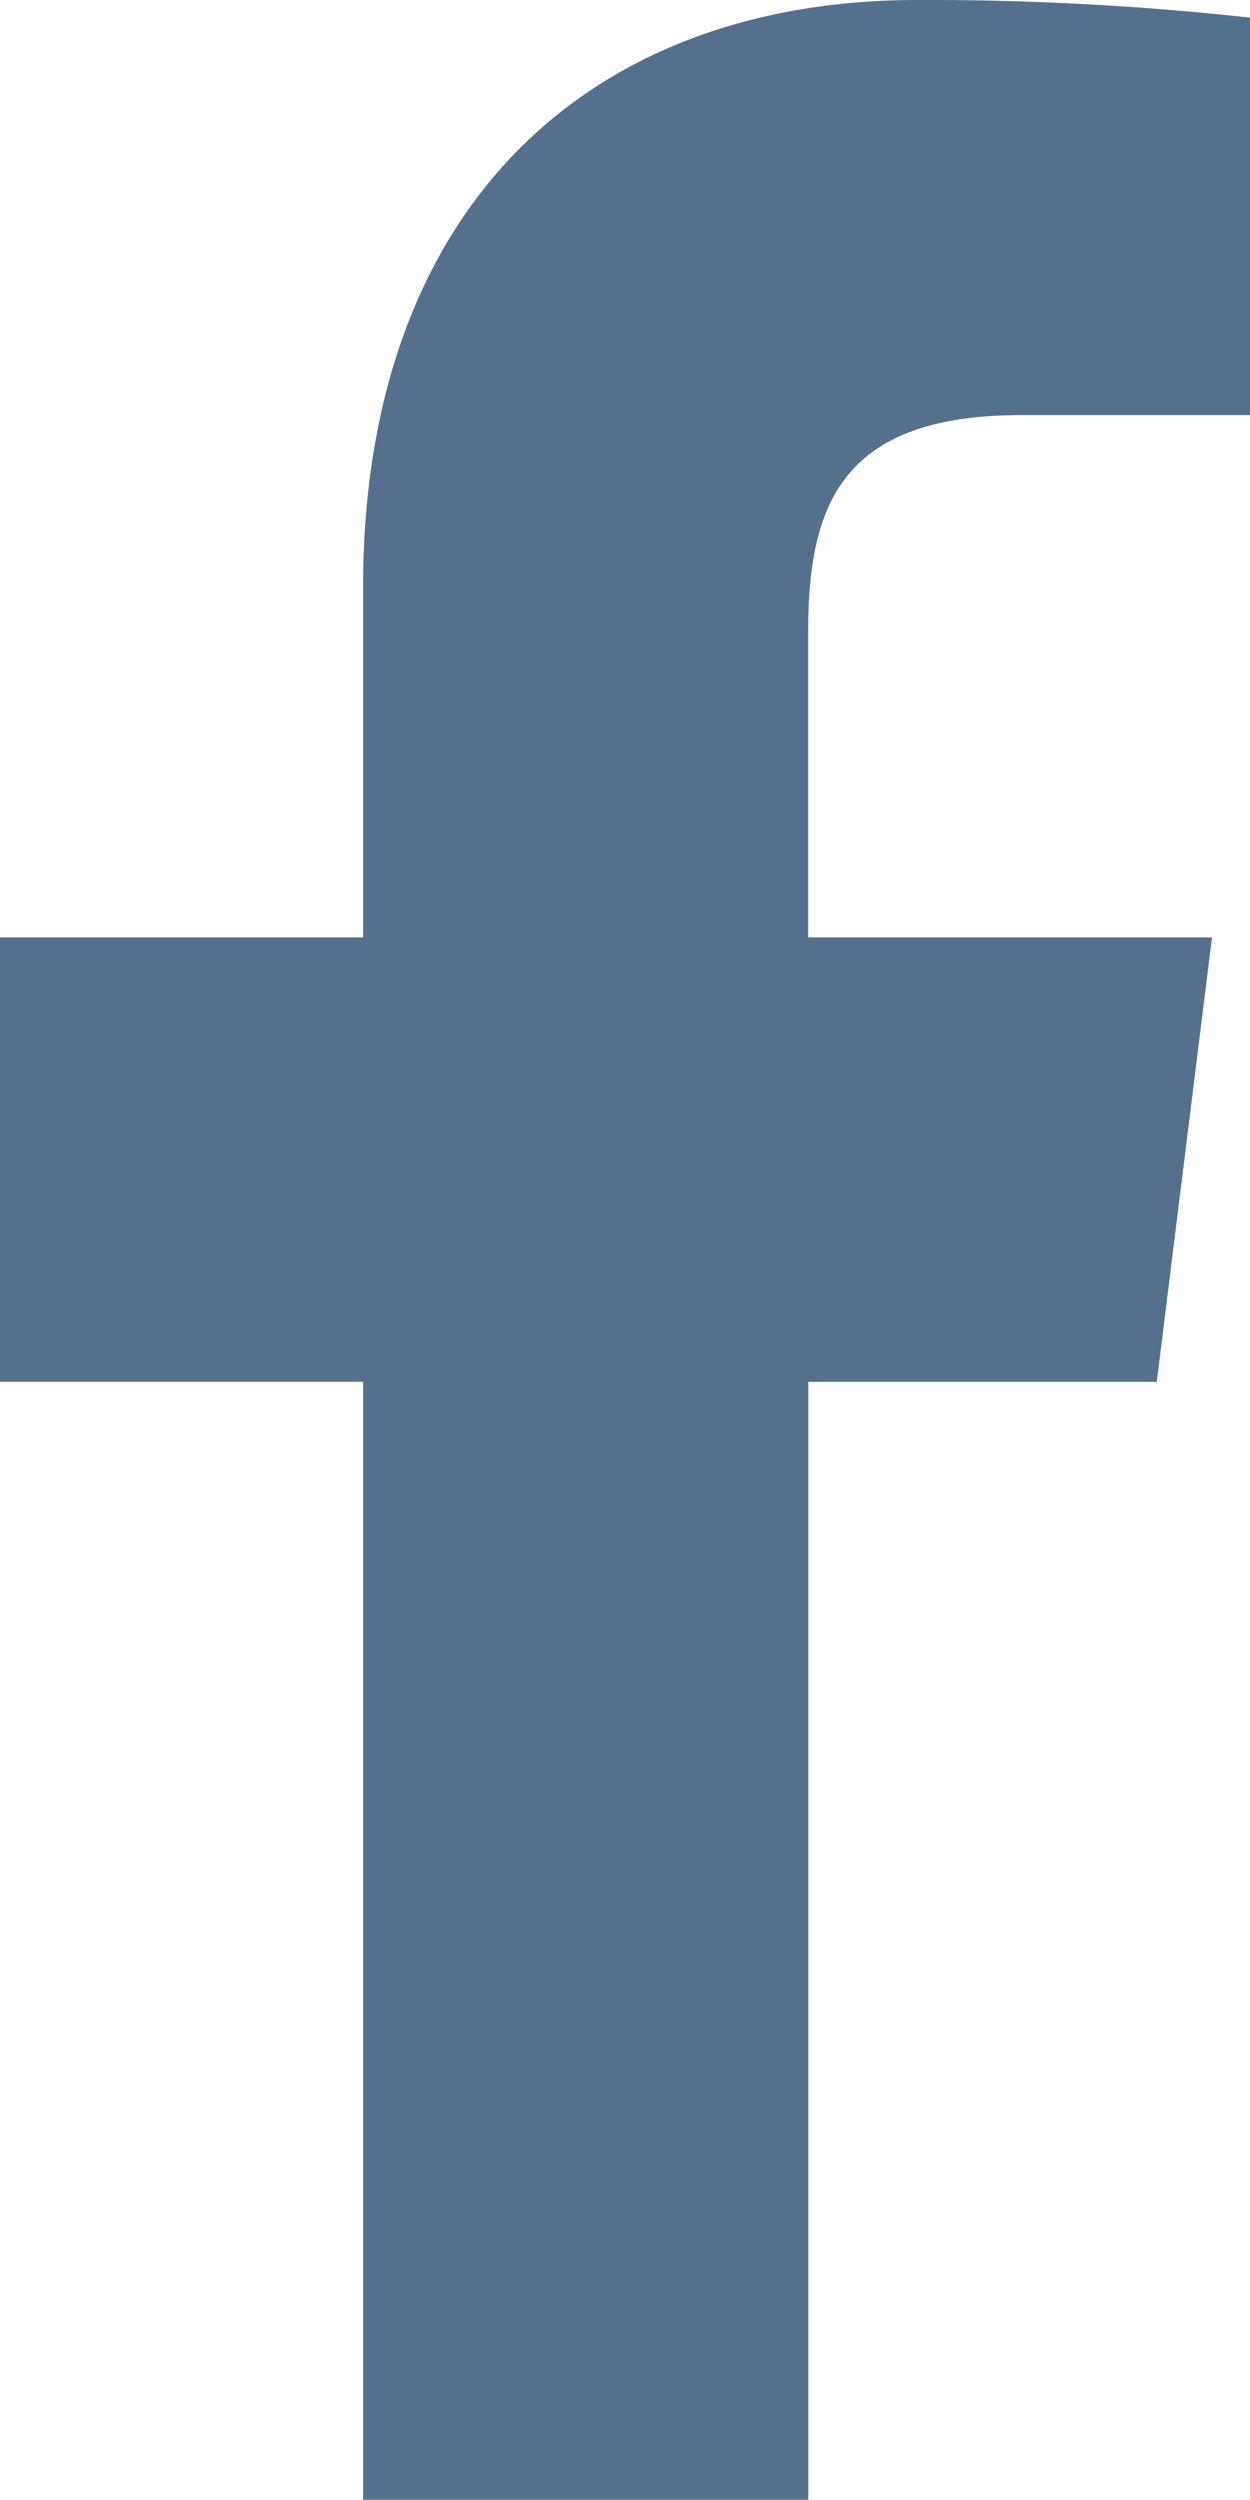
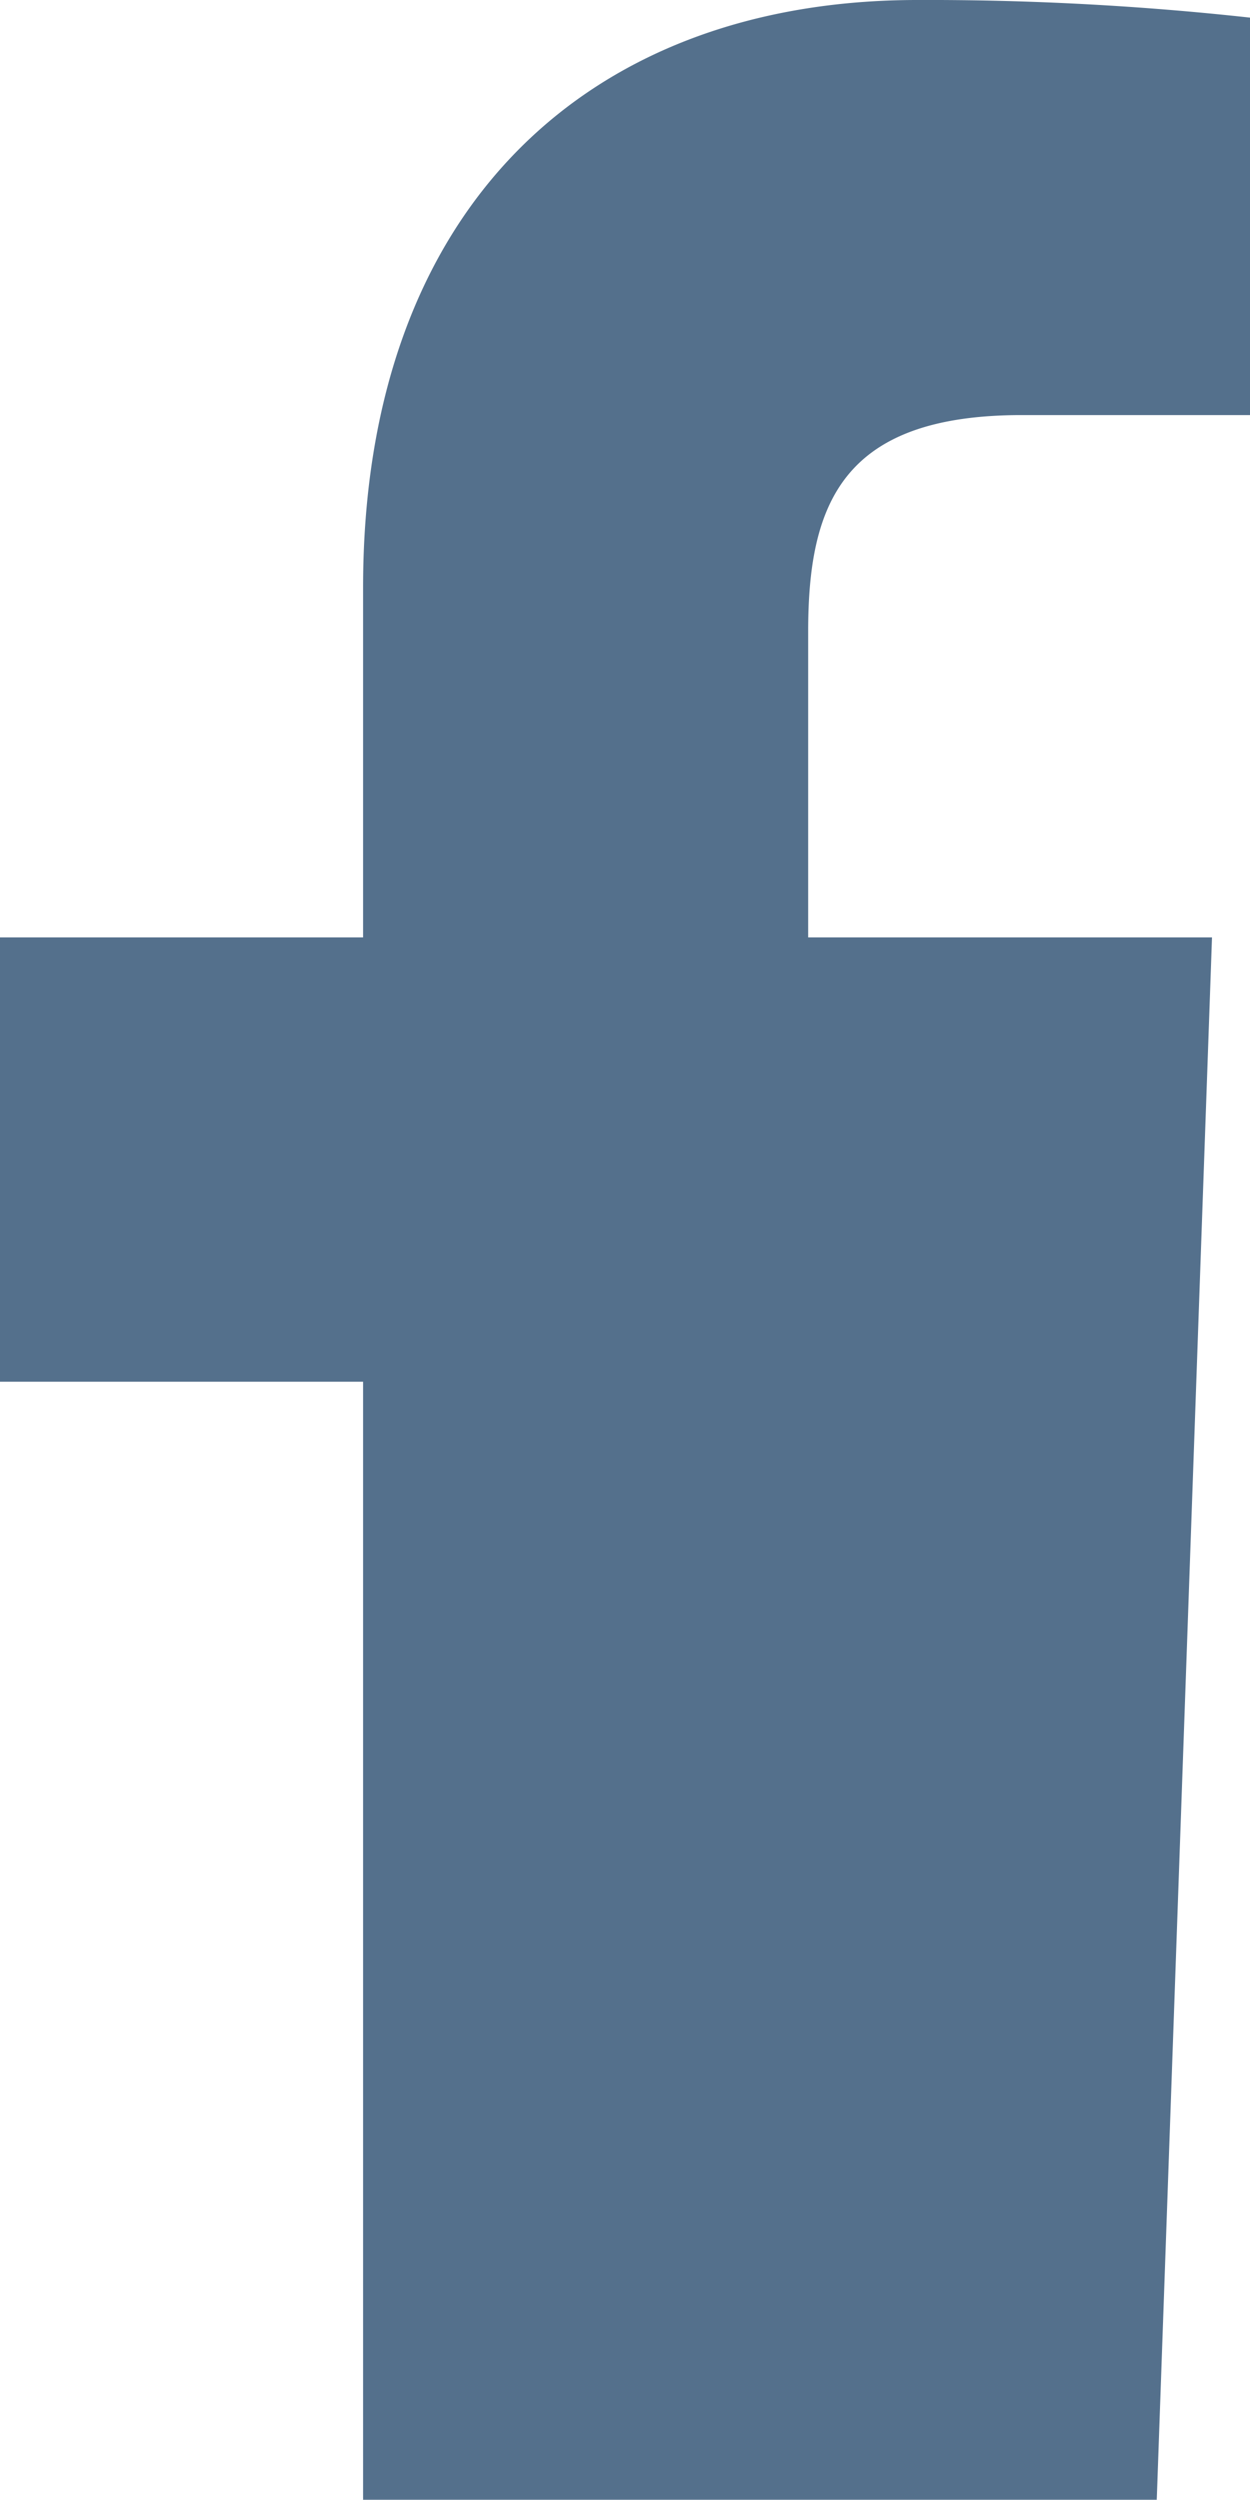
<svg xmlns="http://www.w3.org/2000/svg" width="10.001" height="20" viewBox="0 0 10.001 20">
-   <path id="facebook" d="M14.362,3.321h1.826V.141A23.577,23.577,0,0,0,13.528,0C10.9,0,9.092,1.656,9.092,4.7V7.5H6.187v3.555H9.092V20h3.562V11.056h2.788L15.884,7.5H12.653V5.052c0-1.027.278-1.731,1.709-1.731Z" transform="translate(-6.187)" fill="#54708c" />
+   <path id="facebook" d="M14.362,3.321h1.826V.141A23.577,23.577,0,0,0,13.528,0C10.9,0,9.092,1.656,9.092,4.7V7.5H6.187v3.555H9.092V20h3.562h2.788L15.884,7.5H12.653V5.052c0-1.027.278-1.731,1.709-1.731Z" transform="translate(-6.187)" fill="#54708c" />
</svg>